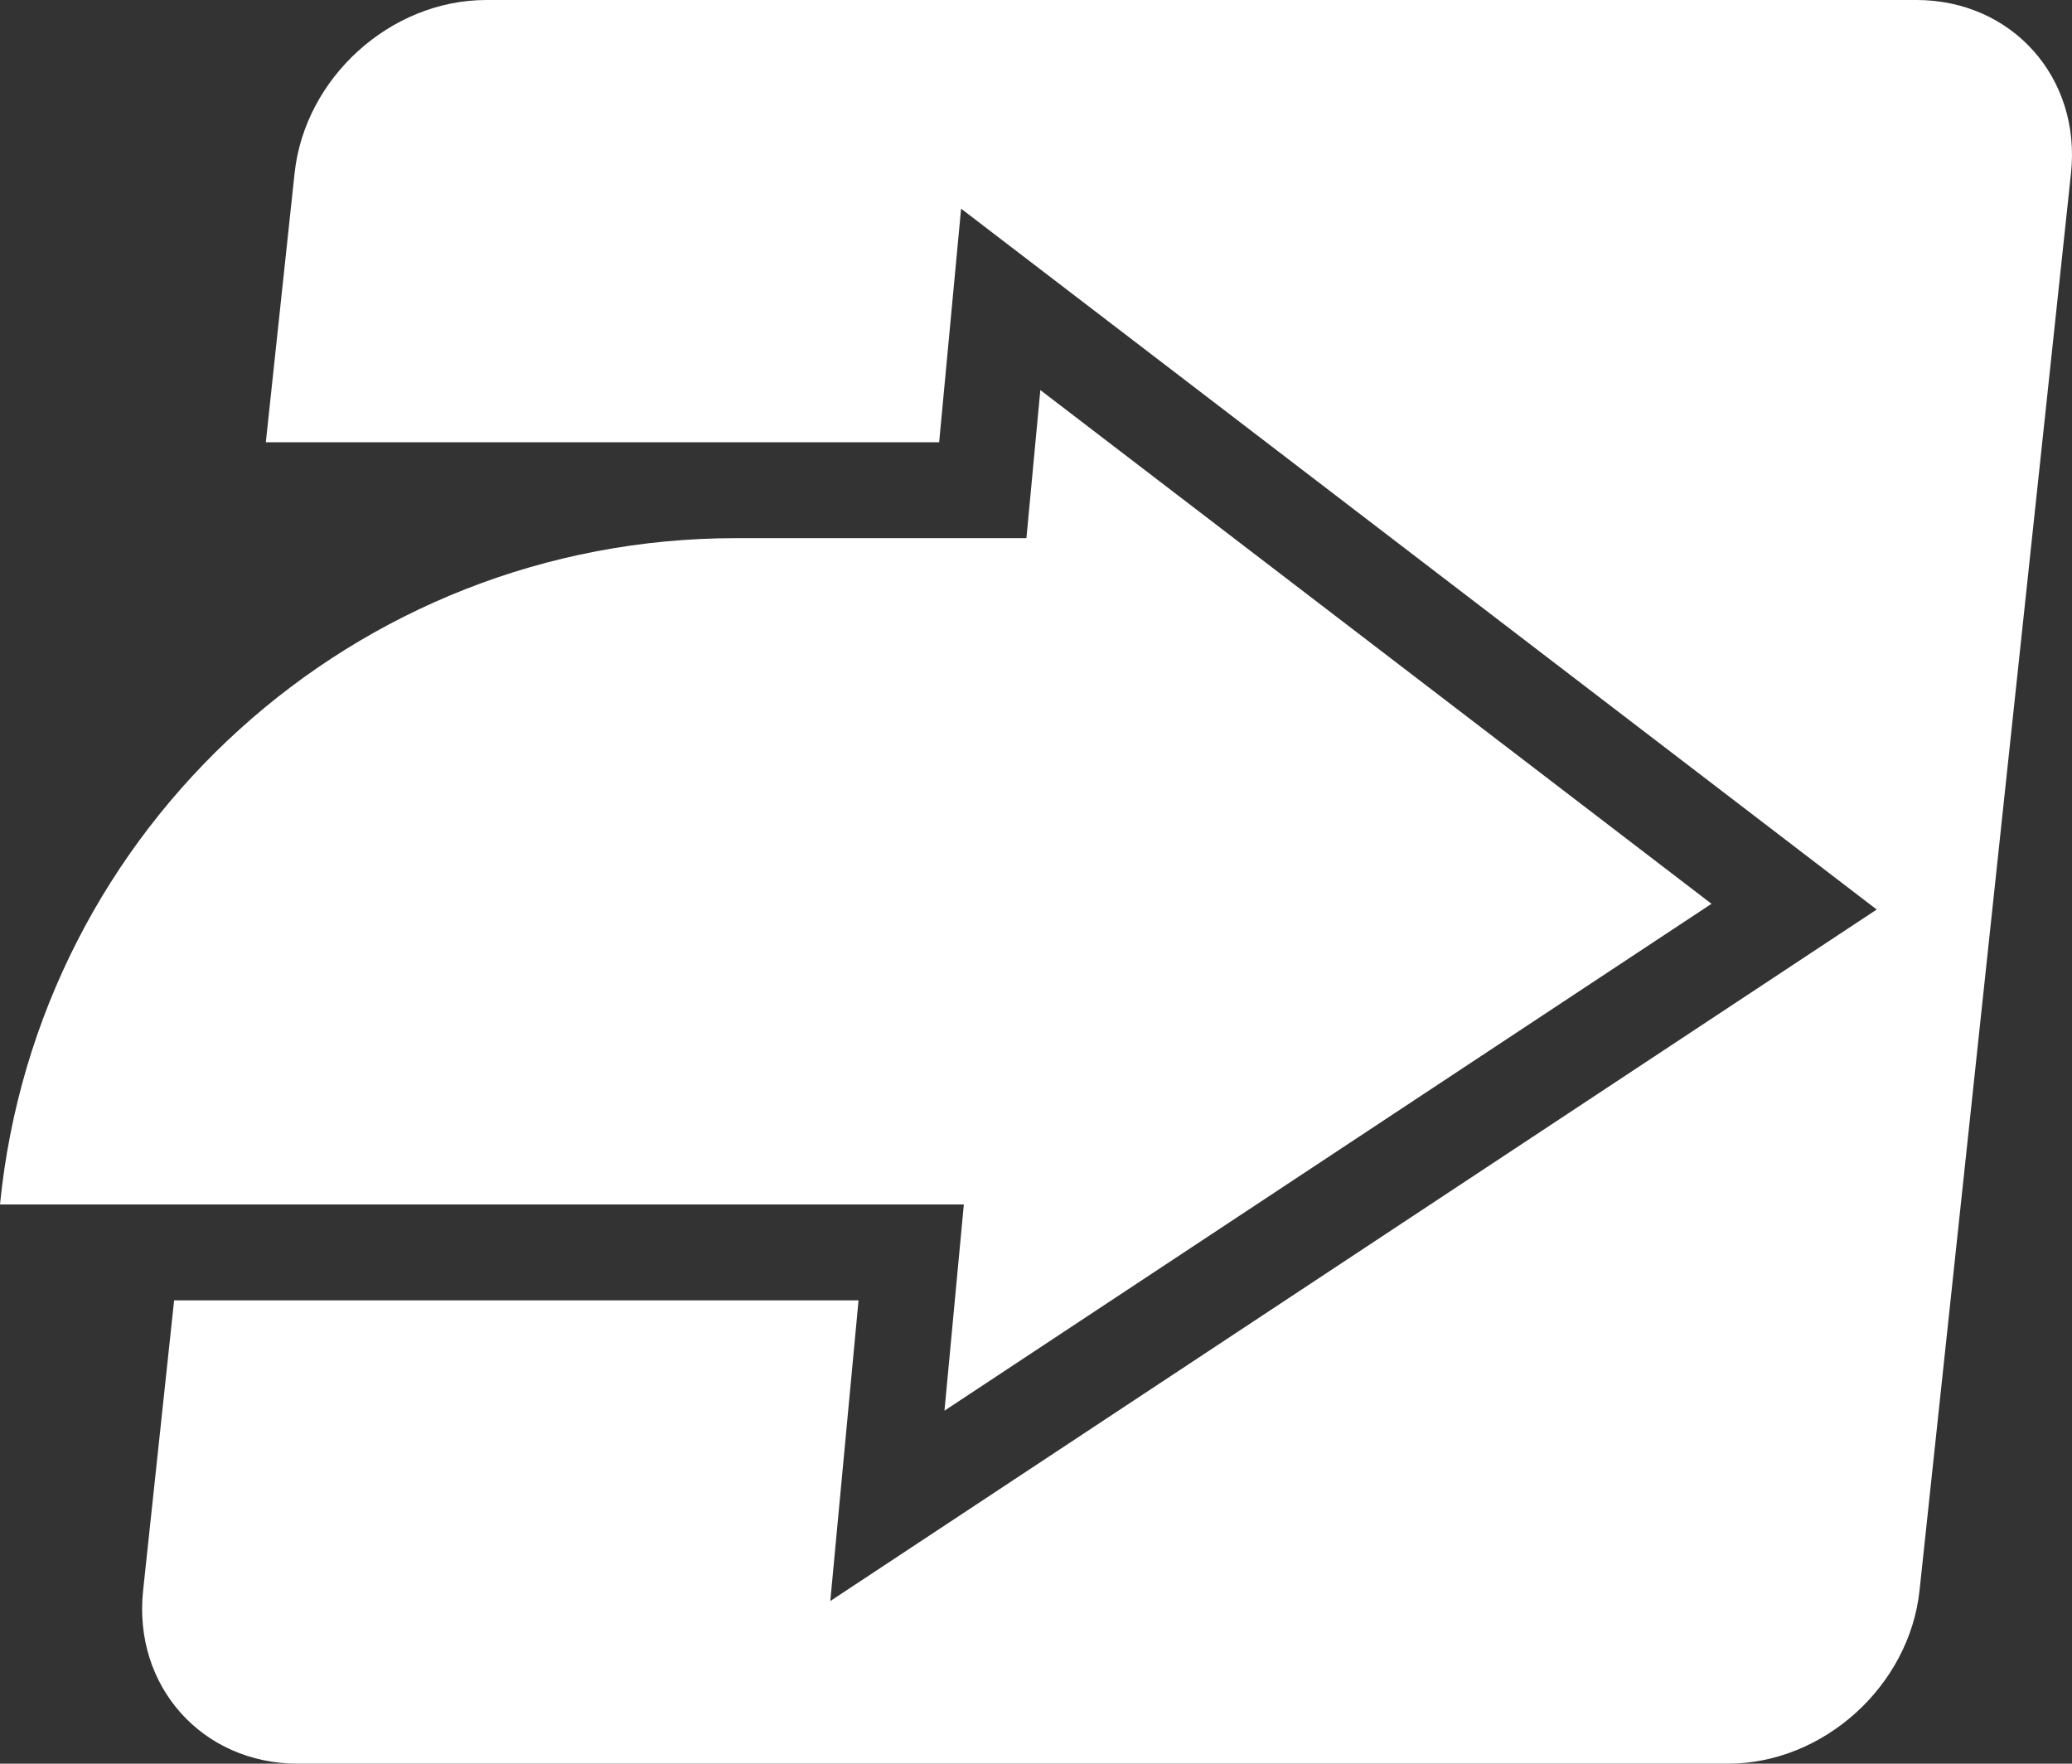
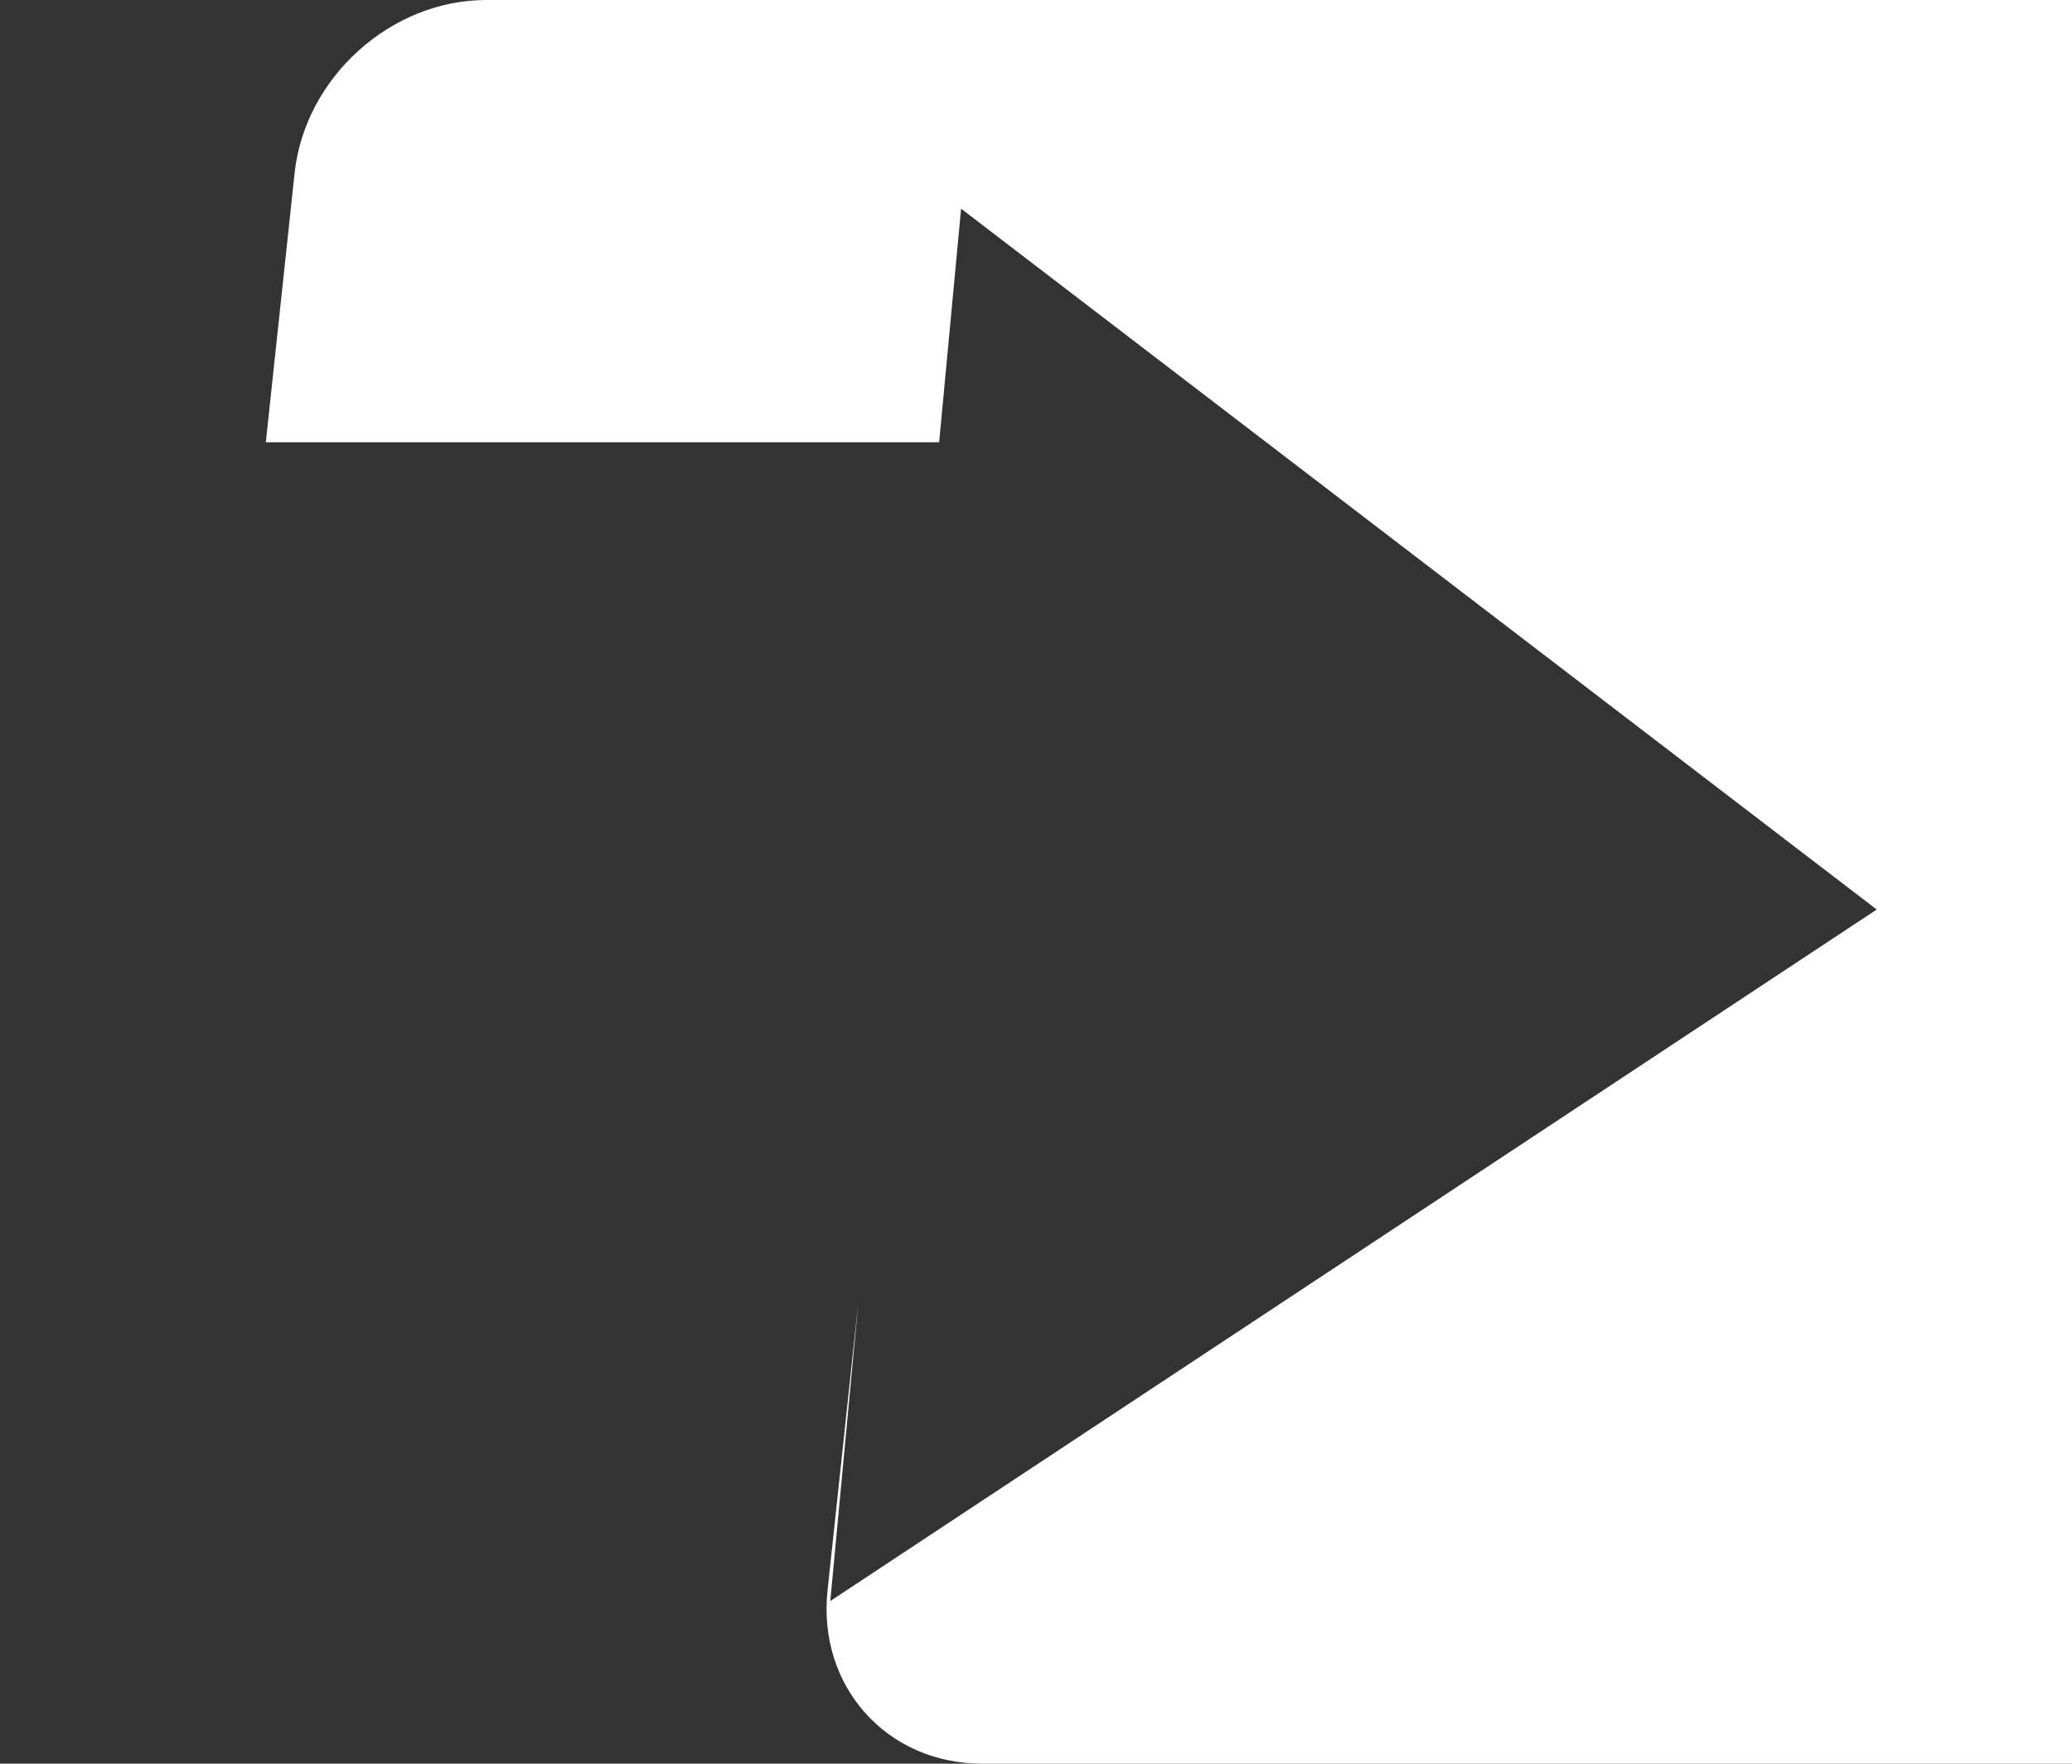
<svg xmlns="http://www.w3.org/2000/svg" id="a" viewBox="0 0 383.056 326">
  <rect x="0" y="0" width="383.056" height="326" fill="#333333" stroke="none" />
  <defs>
    <style>
      .b {
        fill: #fff;
      }
    </style>
  </defs>
-   <path class="b" d="M192.331,72.099l124.079,94.958-141.804,93.692,1.76-18.735,1.821-19.38H0h0c6.943-69.904,65.75-123.16,135.998-123.16h53.761l1.509-16.064,1.063-11.312" />
-   <path class="b" d="M354.268,0H89.91c-17.688,0-33.559,14.339-35.45,32.027l-5.316,49.726h124.48l4.057-43.182,169.273,129.546-193.455,127.818,5.222-55.579H32.189l-5.731,53.616c-1.891,17.688,10.915,32.027,28.603,32.027h264.359c17.688,0,33.559-14.339,35.45-32.027l28.001-261.947c1.891-17.688-10.915-32.027-28.603-32.027Z" />
+   <path class="b" d="M354.268,0H89.91c-17.688,0-33.559,14.339-35.45,32.027l-5.316,49.726h124.48l4.057-43.182,169.273,129.546-193.455,127.818,5.222-55.579l-5.731,53.616c-1.891,17.688,10.915,32.027,28.603,32.027h264.359c17.688,0,33.559-14.339,35.45-32.027l28.001-261.947c1.891-17.688-10.915-32.027-28.603-32.027Z" />
</svg>